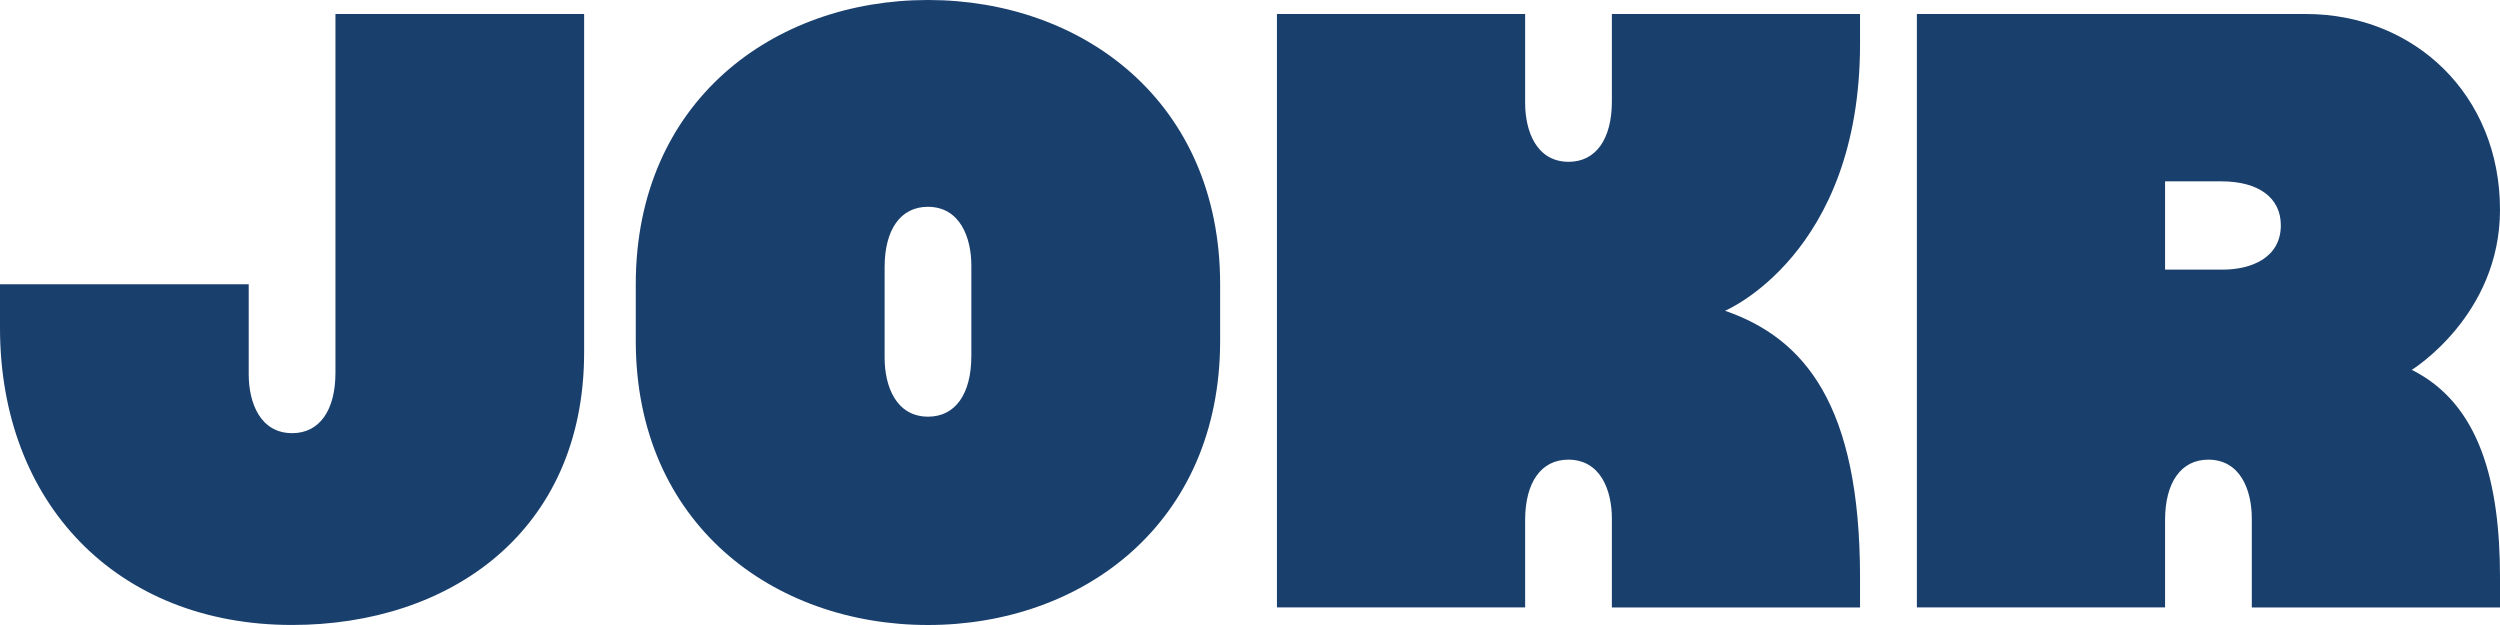
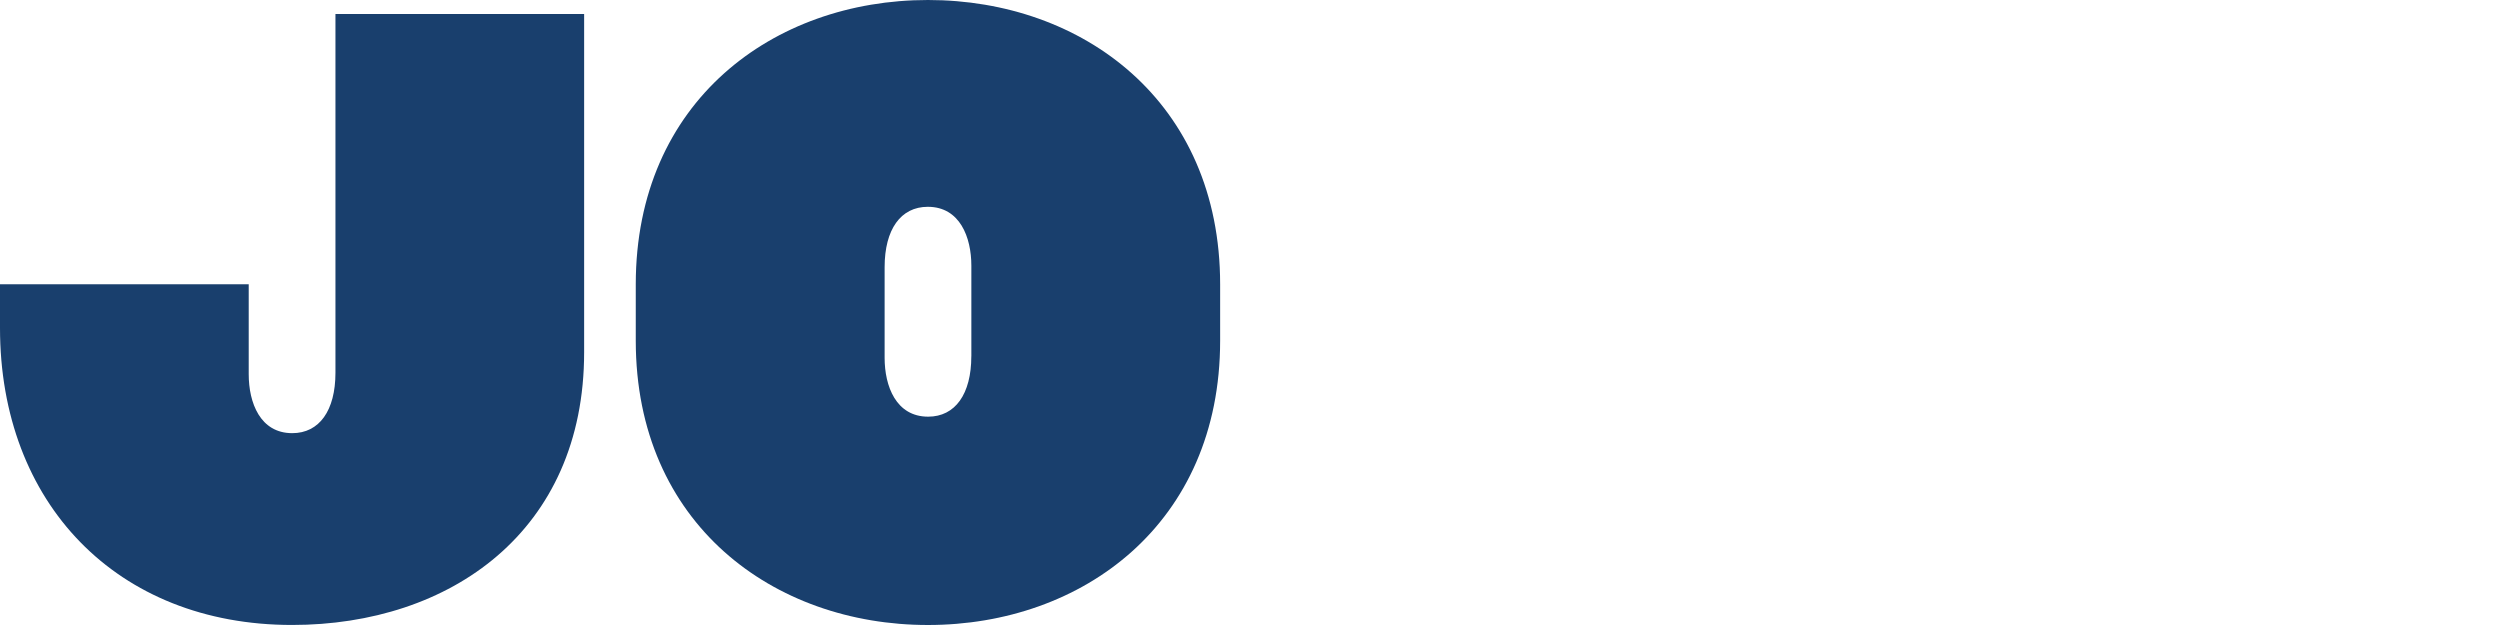
<svg xmlns="http://www.w3.org/2000/svg" width="72" height="18" viewBox="0 0 72 18" fill="none">
-   <path d="M69.459 10.652C69.459 10.652 72 9.092 72 6.04C72 2.734 69.539 0.403 66.404 0.403H55.206V17.494H62.354V14.978C62.354 13.888 62.819 13.238 63.598 13.238C64.523 13.238 64.852 14.115 64.852 14.936V17.495H72V16.632C72 13.91 71.428 11.633 69.459 10.652V10.652ZM64.02 7.765H62.354V5.223H63.978C65.049 5.223 65.688 5.696 65.688 6.488C65.688 7.43 64.826 7.765 64.02 7.765V7.765Z" fill="#193F6D" />
  <path d="M26.725 0C22.281 0 18.31 2.914 18.31 8.189V9.812C18.31 15.088 22.281 18 26.725 18C31.169 18 35.14 15.088 35.14 9.812V8.189C35.14 2.914 31.169 0 26.725 0ZM27.974 10.26C27.974 11.35 27.51 12 26.731 12C25.806 12 25.477 11.123 25.477 10.303V7.696C25.477 6.606 25.941 5.956 26.721 5.956C27.645 5.956 27.975 6.833 27.975 7.653V10.26H27.974Z" fill="#193F6D" />
  <path d="M9.661 10.735C9.661 11.825 9.196 12.475 8.417 12.475C7.492 12.475 7.163 11.598 7.163 10.777V8.187H0V9.444C0 14.487 3.362 17.999 8.411 17.999C12.966 17.999 16.823 15.301 16.823 10.147V0.404H9.661V10.735V10.735Z" fill="#193F6D" />
-   <path d="M53.569 0.404H46.422V2.92C46.422 4.01 45.957 4.66 45.178 4.66C44.253 4.66 43.924 3.783 43.924 2.963V0.404H36.776V17.494H43.924V14.978C43.924 13.888 44.389 13.238 45.167 13.238C46.093 13.238 46.422 14.115 46.422 14.936V17.495H53.569V16.632C53.569 11.665 51.977 9.744 49.68 8.95C49.68 8.95 53.569 7.332 53.569 1.268V0.404Z" fill="#193F6D" />
</svg>